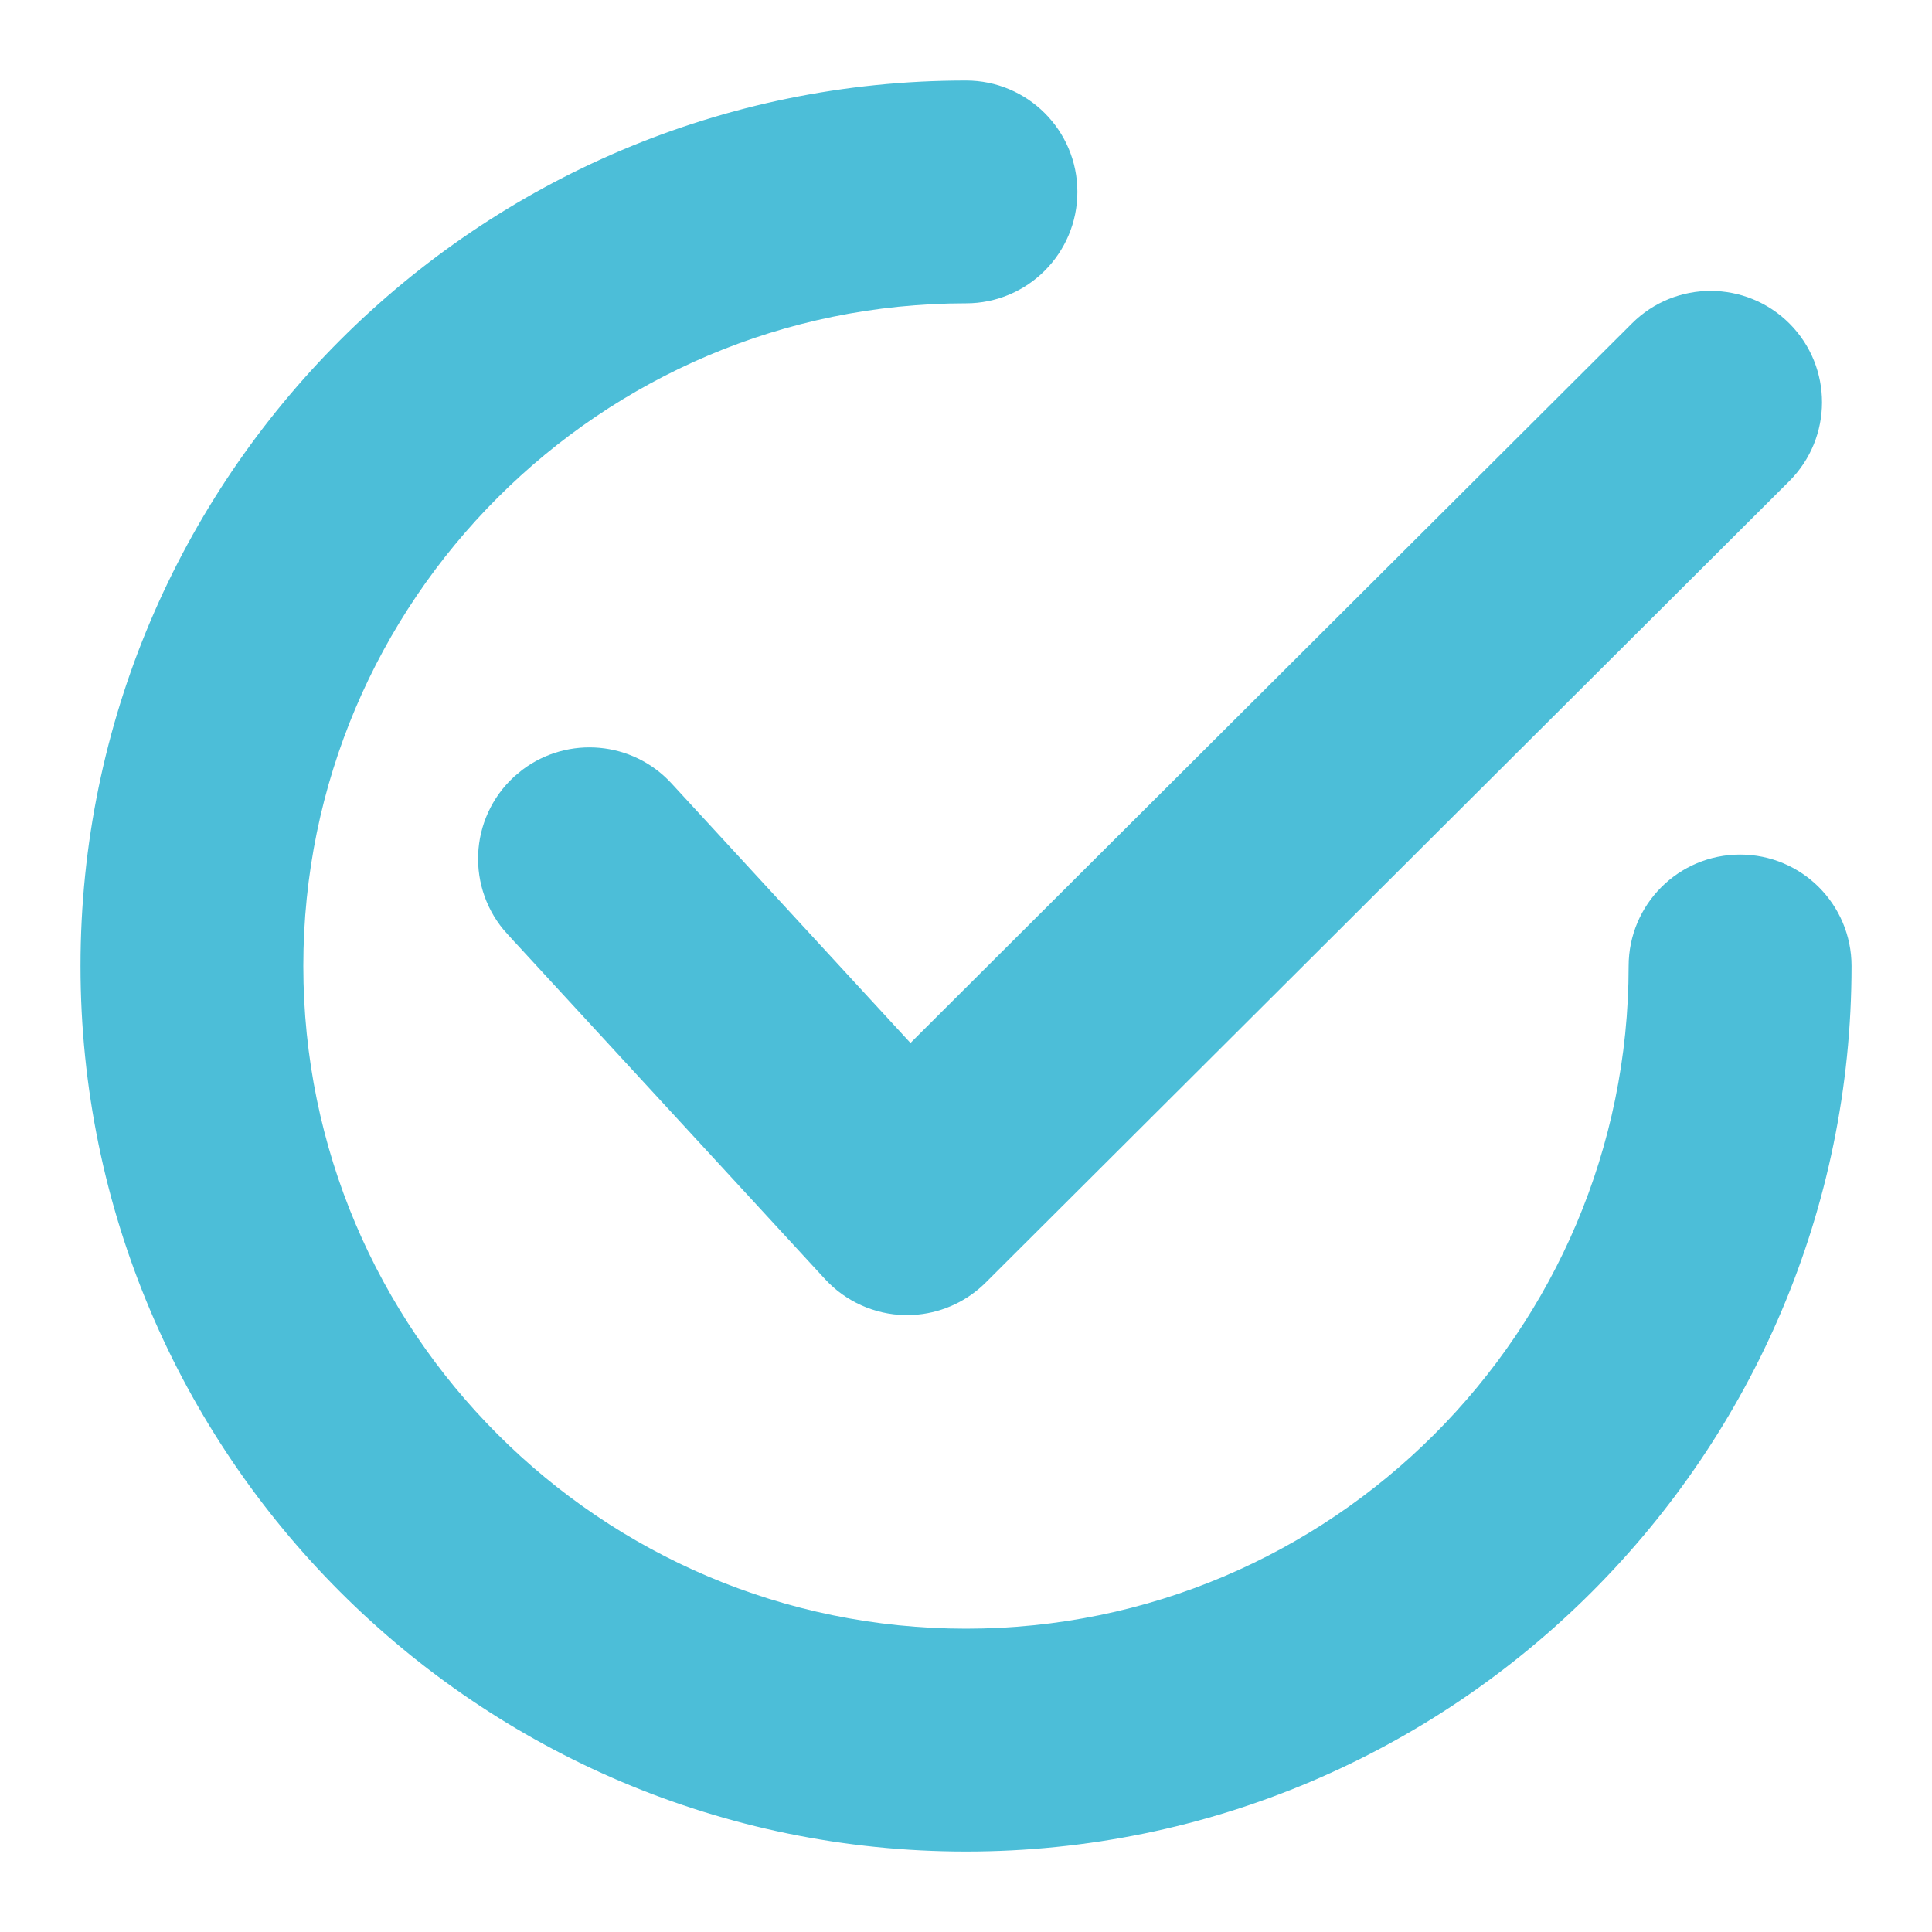
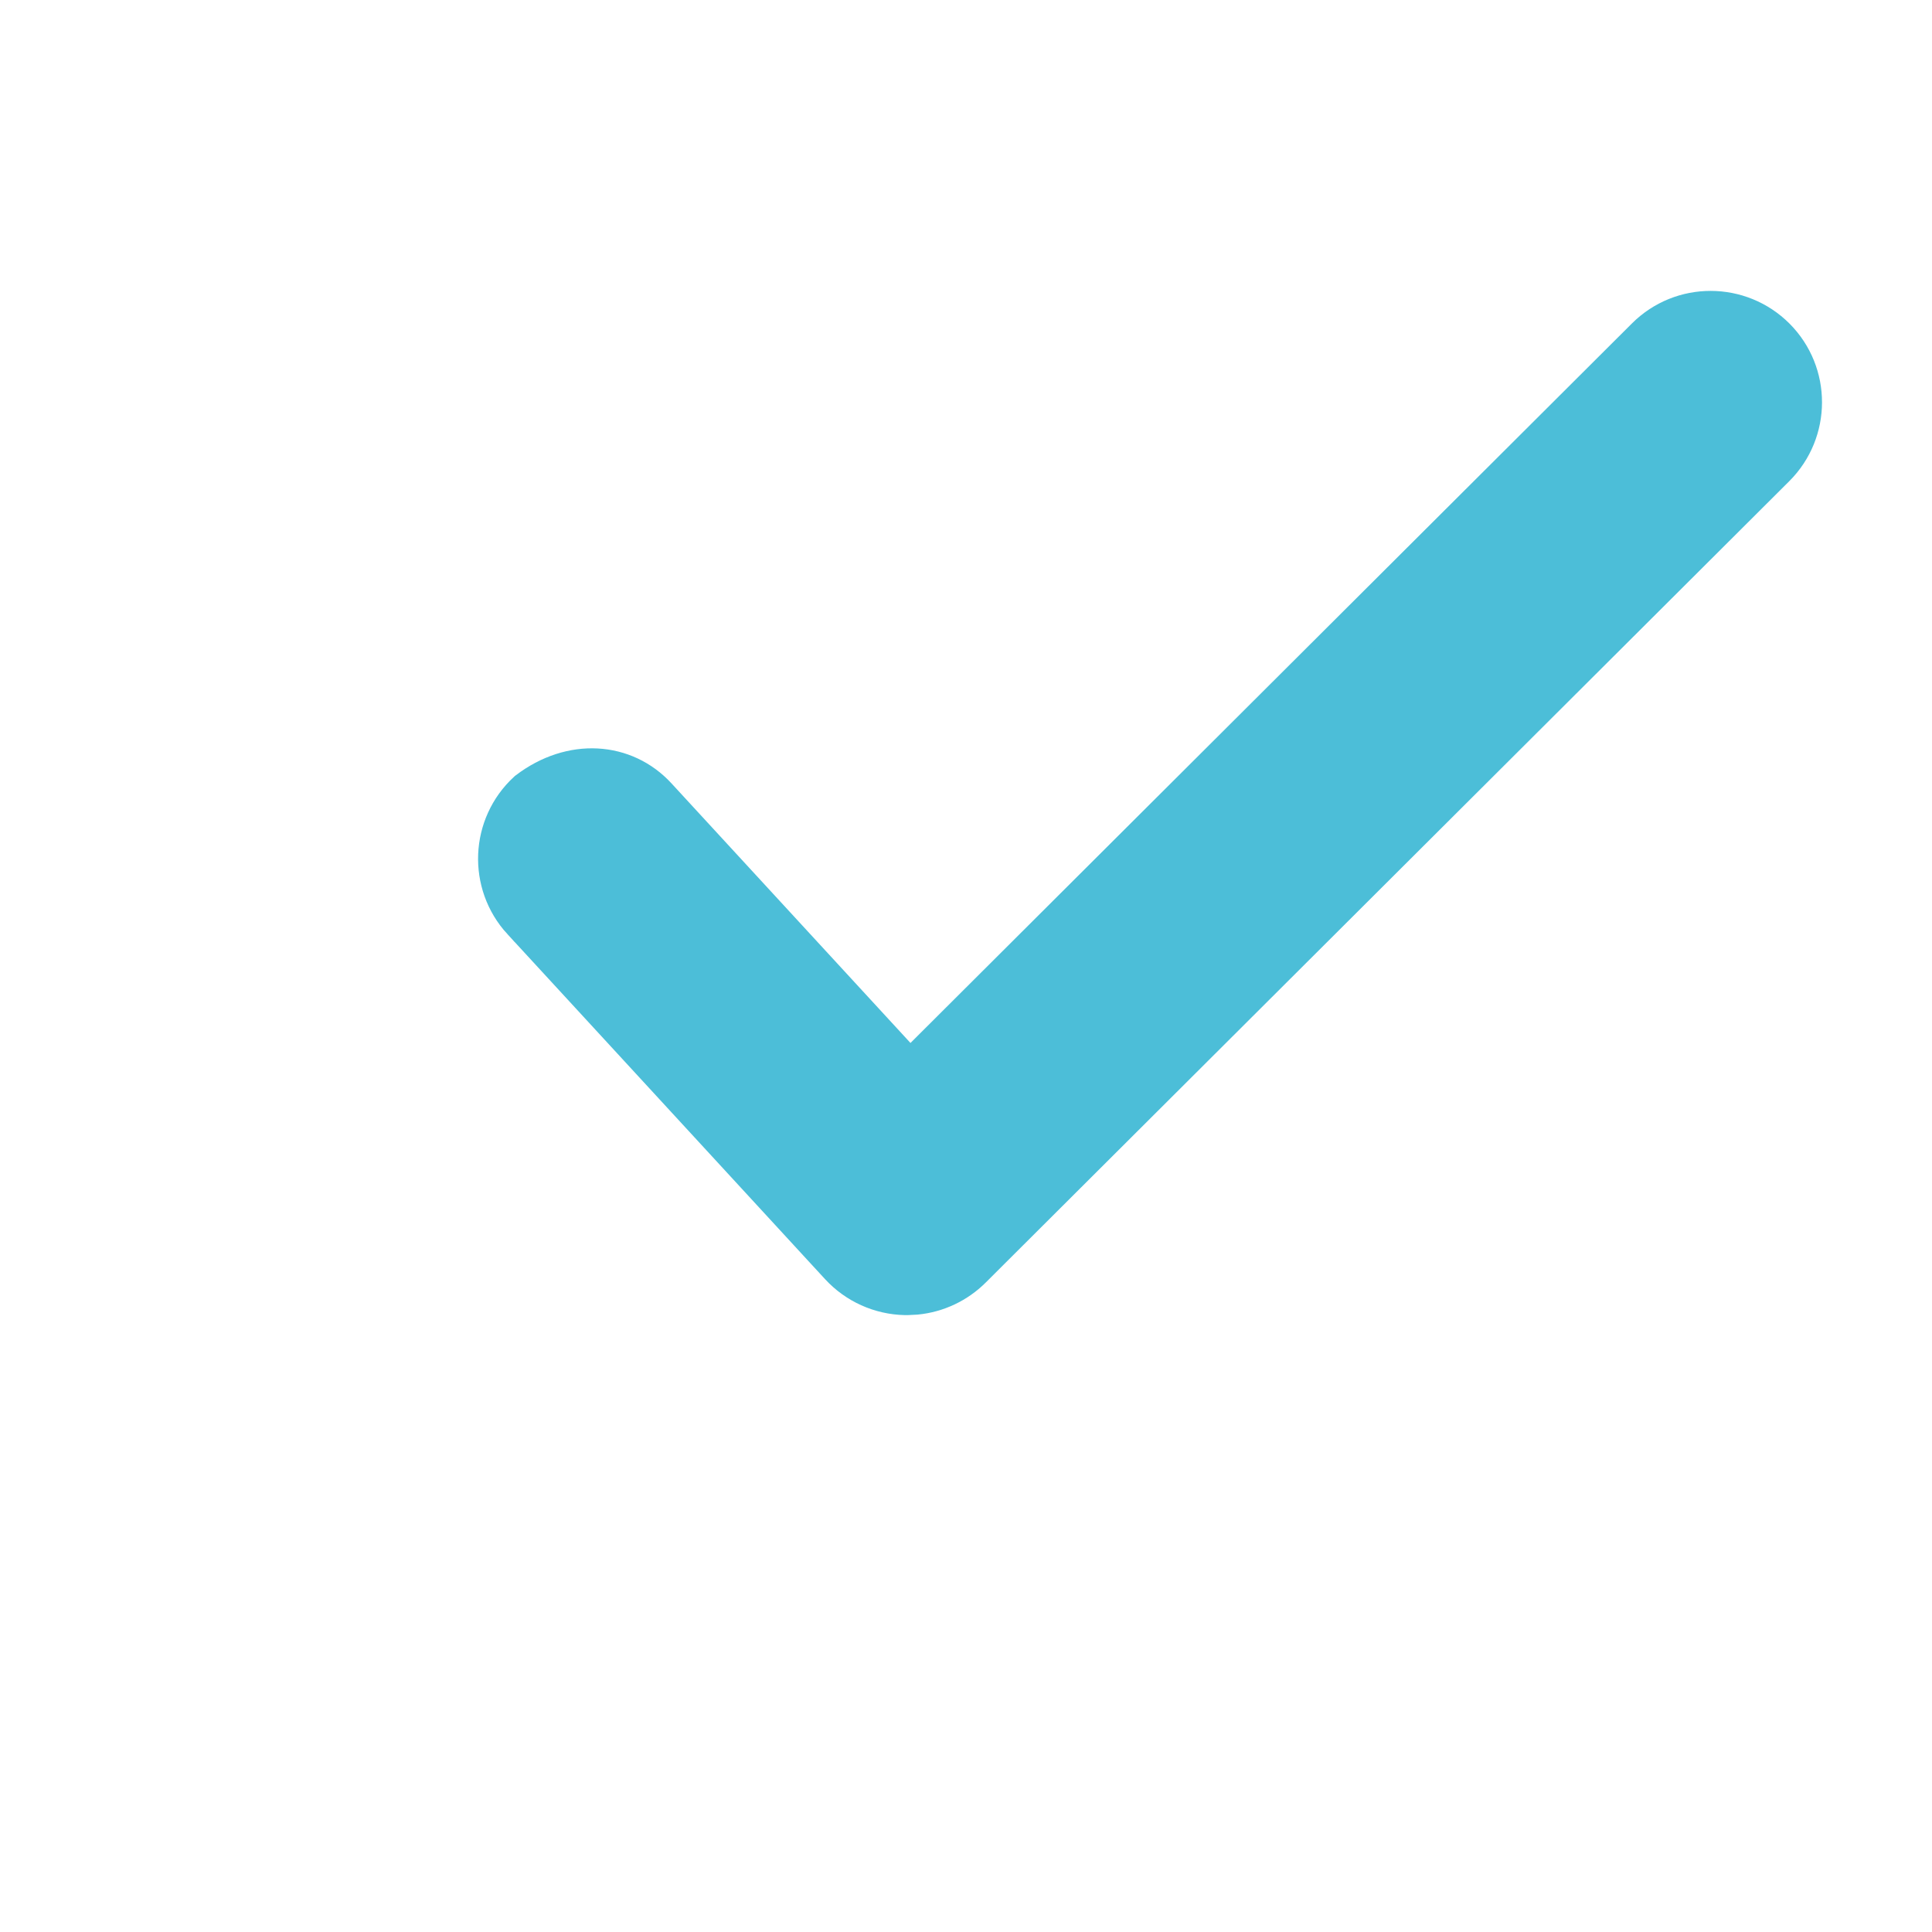
<svg xmlns="http://www.w3.org/2000/svg" width="40" height="40" viewBox="0 0 40 40" fill="none">
-   <path d="M34.141 7.05C34.847 6.345 35.991 6.348 36.696 7.053C37.4 7.759 37.398 8.903 36.692 9.608L20.055 26.2C19.759 26.495 19.371 26.678 18.958 26.719L18.779 26.728H18.741C18.251 26.717 17.785 26.508 17.451 26.146L10.875 19.003H10.874C10.2 18.269 10.247 17.126 10.981 16.45L11.123 16.332C11.857 15.784 12.9 15.869 13.533 16.556L18.835 22.315L34.141 7.05Z" fill="#4CBED8" stroke="#4CBED8" />
-   <path d="M20 2.167C20.997 2.167 21.806 2.974 21.806 3.972C21.806 4.97 20.998 5.78 20 5.78C12.159 5.78 5.78 12.159 5.78 20C5.78 27.84 12.158 34.22 20 34.22C27.841 34.22 34.219 27.84 34.219 20C34.22 19.002 35.029 18.193 36.027 18.193C37.025 18.193 37.834 19.002 37.834 20C37.834 29.833 29.834 37.834 20 37.834C10.166 37.834 2.167 29.833 2.167 20C2.167 10.166 10.166 2.167 20 2.167Z" fill="#4CBED8" stroke="#4CBED8" />
+   <path d="M34.141 7.05C34.847 6.345 35.991 6.348 36.696 7.053C37.4 7.759 37.398 8.903 36.692 9.608L20.055 26.2C19.759 26.495 19.371 26.678 18.958 26.719L18.779 26.728H18.741C18.251 26.717 17.785 26.508 17.451 26.146L10.875 19.003H10.874C10.2 18.269 10.247 17.126 10.981 16.45C11.857 15.784 12.9 15.869 13.533 16.556L18.835 22.315L34.141 7.05Z" fill="#4CBED8" stroke="#4CBED8" />
</svg>